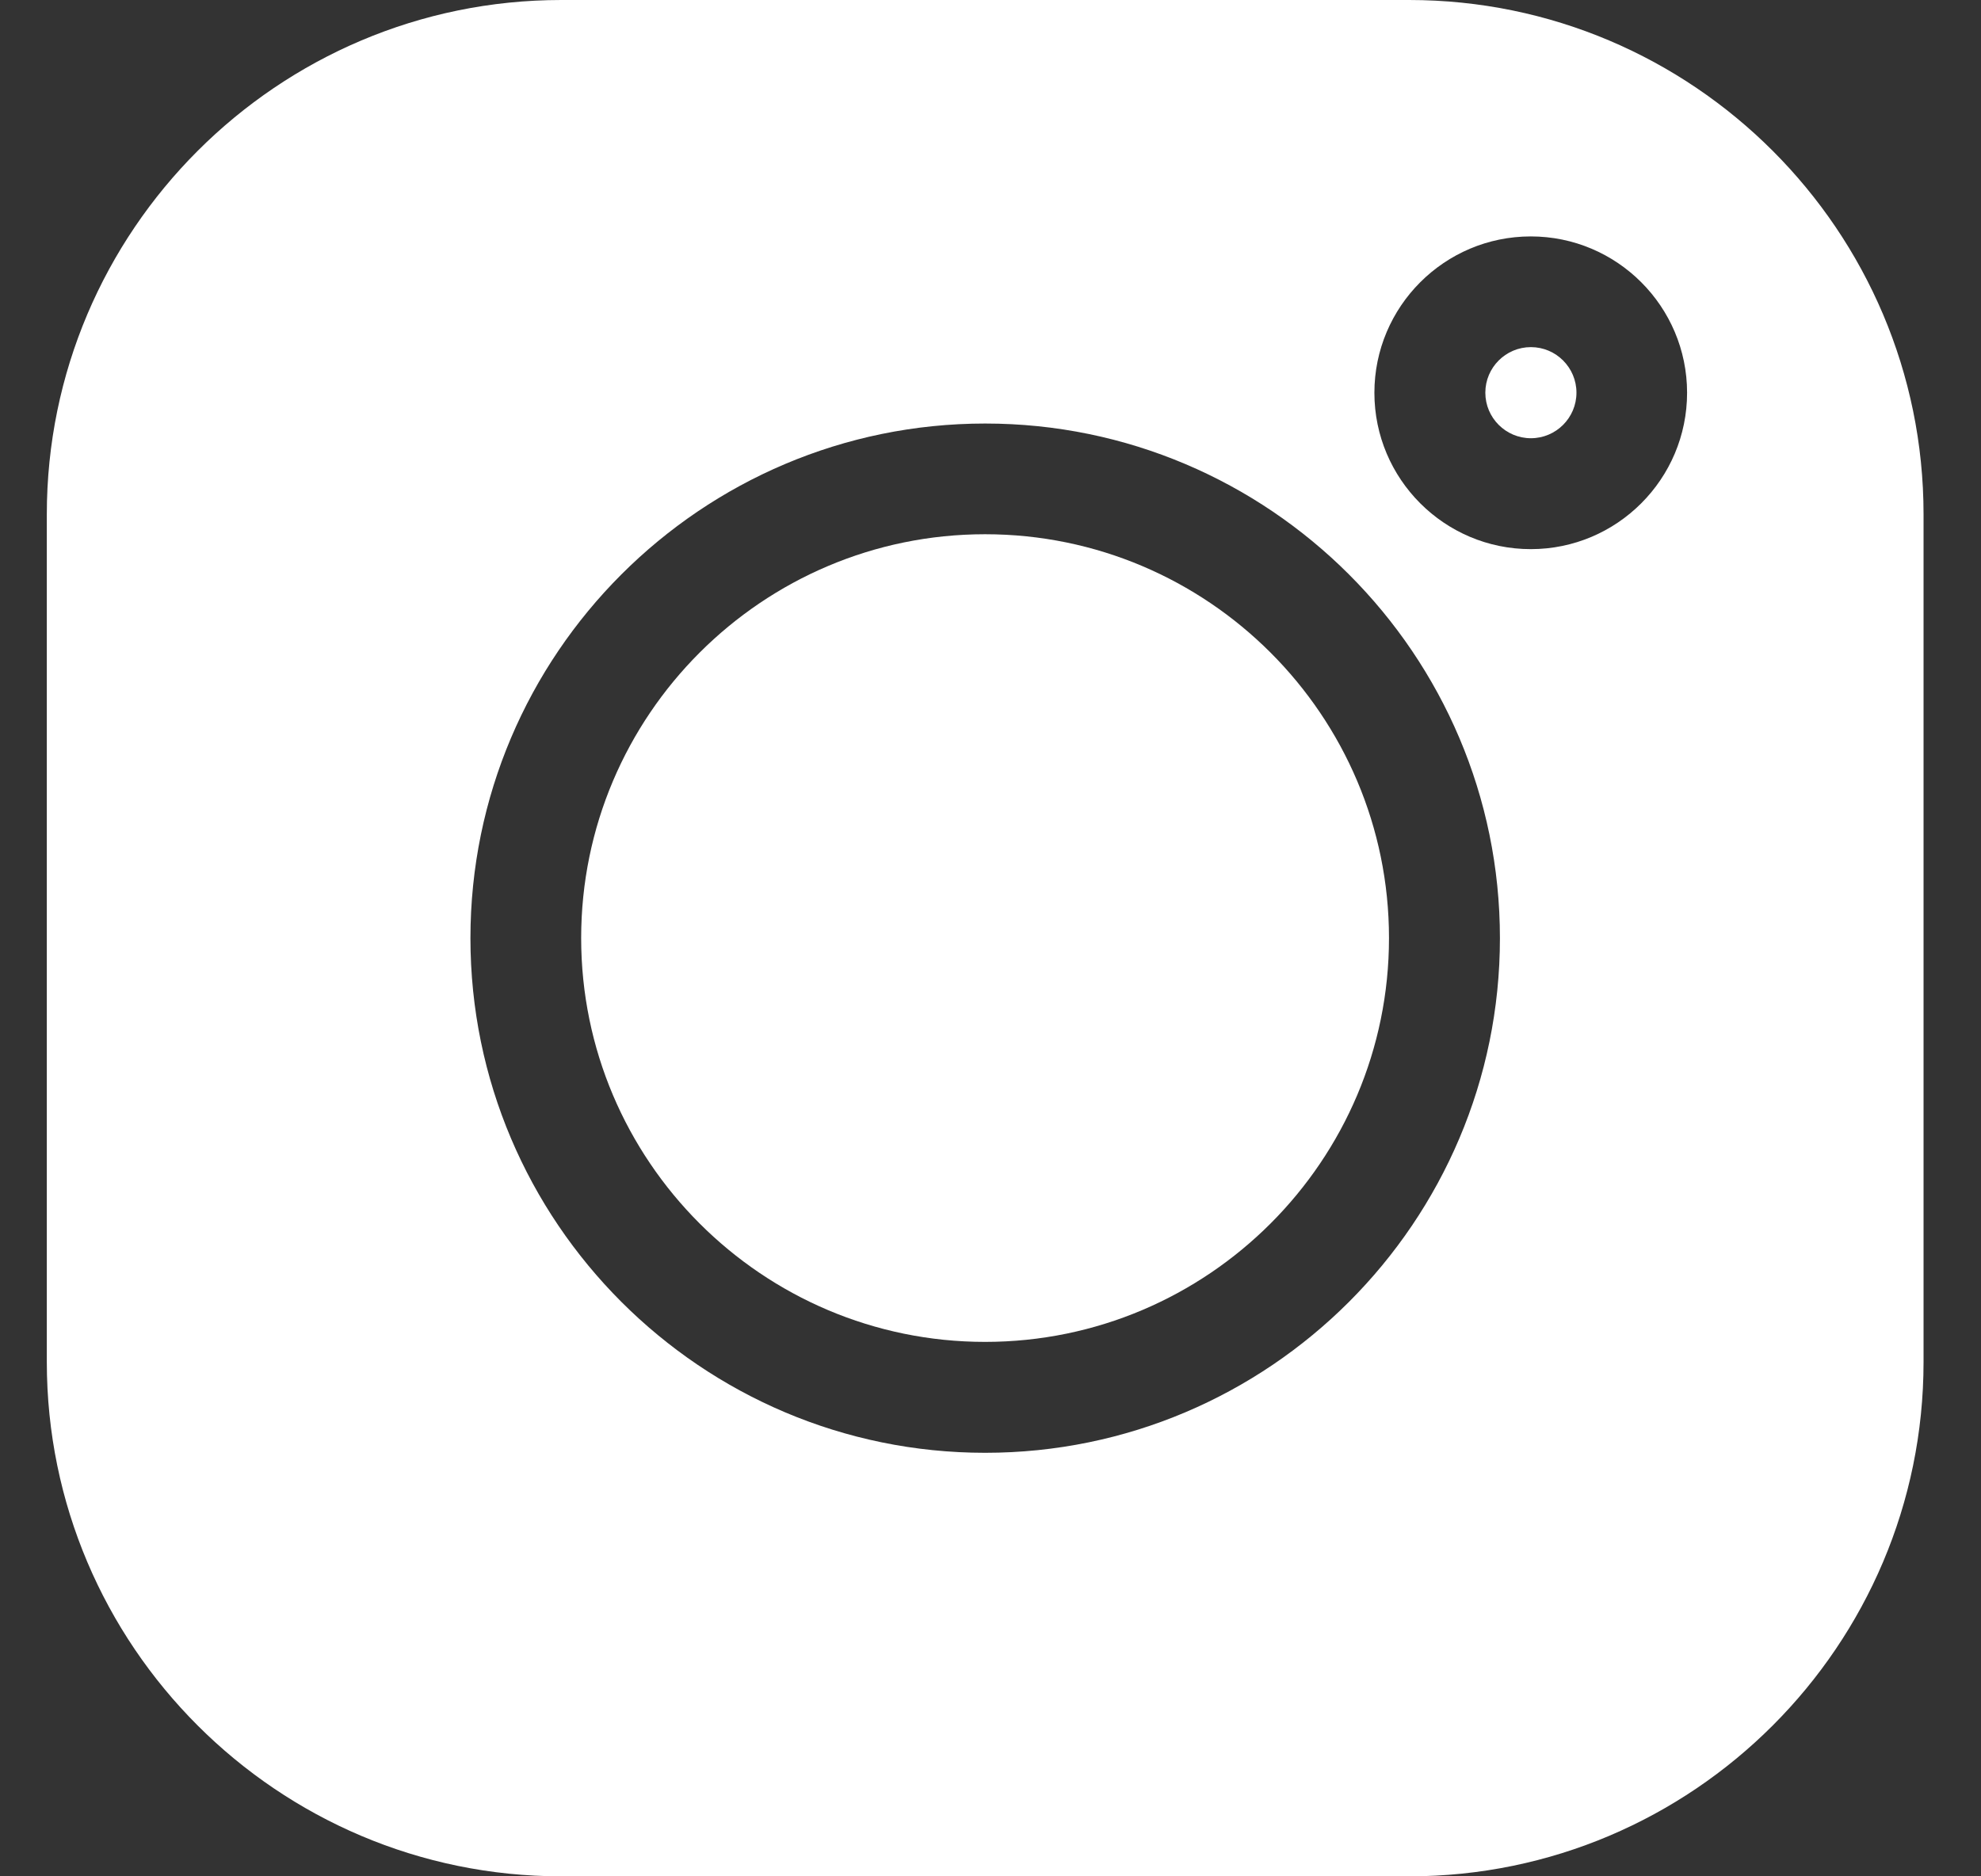
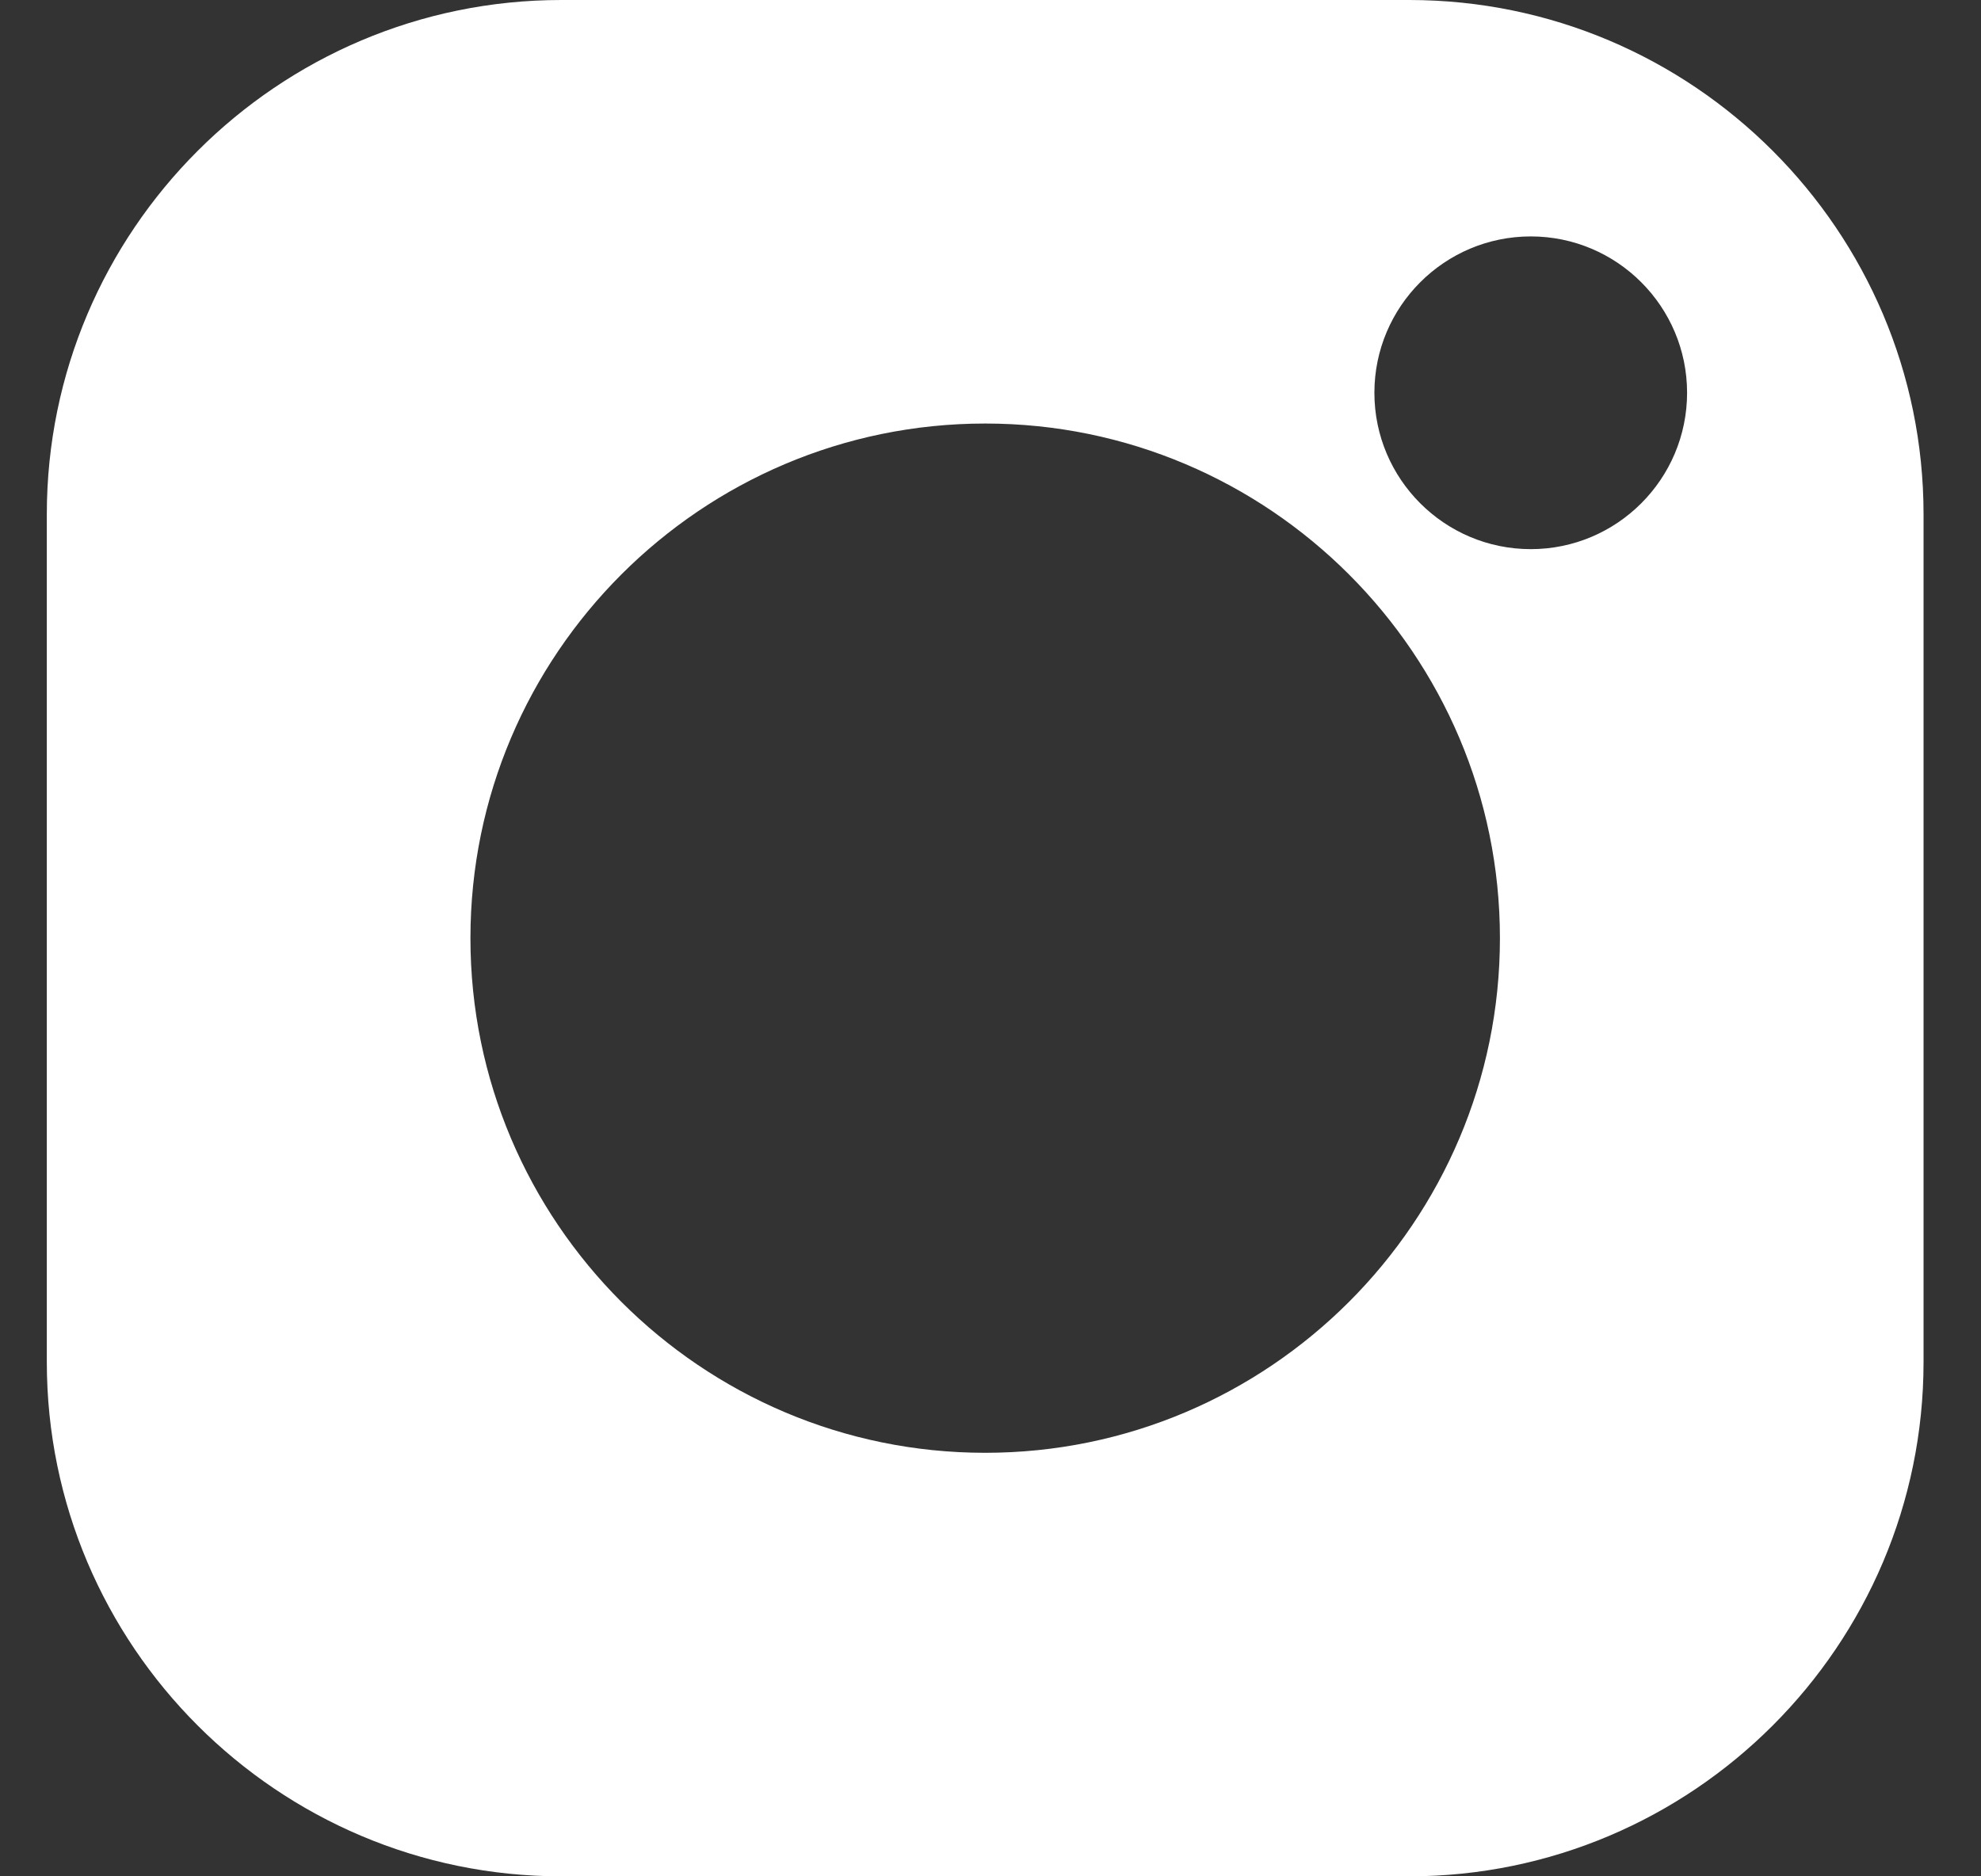
<svg xmlns="http://www.w3.org/2000/svg" width="19" height="18" viewBox="0 0 19 18" fill="none">
  <rect x="0" y="0" width="19" height="18" fill="#333333" stroke="none" />
  <g clip-path="url(#clip0_6099_10300)">
-     <path d="M14.683 3.33C14.442 3.33 14.246 3.526 14.246 3.767C14.246 4.008 14.442 4.204 14.683 4.204C14.924 4.204 15.12 4.008 15.12 3.767C15.12 3.526 14.924 3.33 14.683 3.33Z" fill="white" />
-     <path d="M9.448 5.125C7.312 5.125 5.574 6.863 5.574 8.999C5.574 11.135 7.312 12.873 9.448 12.873C11.585 12.873 13.322 11.135 13.322 8.999C13.322 6.863 11.585 5.125 9.448 5.125Z" fill="white" />
    <path d="M13.515 0H5.384C2.663 0 0.449 2.214 0.449 4.934V13.066C0.449 15.787 2.663 18 5.384 18H13.515C16.236 18 18.449 15.786 18.449 13.066V4.934C18.449 2.214 16.236 0 13.515 0ZM9.449 13.937C6.727 13.937 4.512 11.722 4.512 9C4.512 6.278 6.727 4.063 9.449 4.063C12.171 4.063 14.386 6.278 14.386 9C14.386 11.722 12.171 13.937 9.449 13.937ZM14.682 5.268C13.854 5.268 13.182 4.595 13.182 3.768C13.182 2.941 13.854 2.268 14.682 2.268C15.509 2.268 16.181 2.941 16.181 3.768C16.181 4.595 15.509 5.268 14.682 5.268Z" fill="white" />
  </g>
  <defs>
    <clipPath id="clip0_6099_10300">
      <rect width="18" height="18" fill="white" transform="translate(0.449)" />
    </clipPath>
  </defs>
</svg>